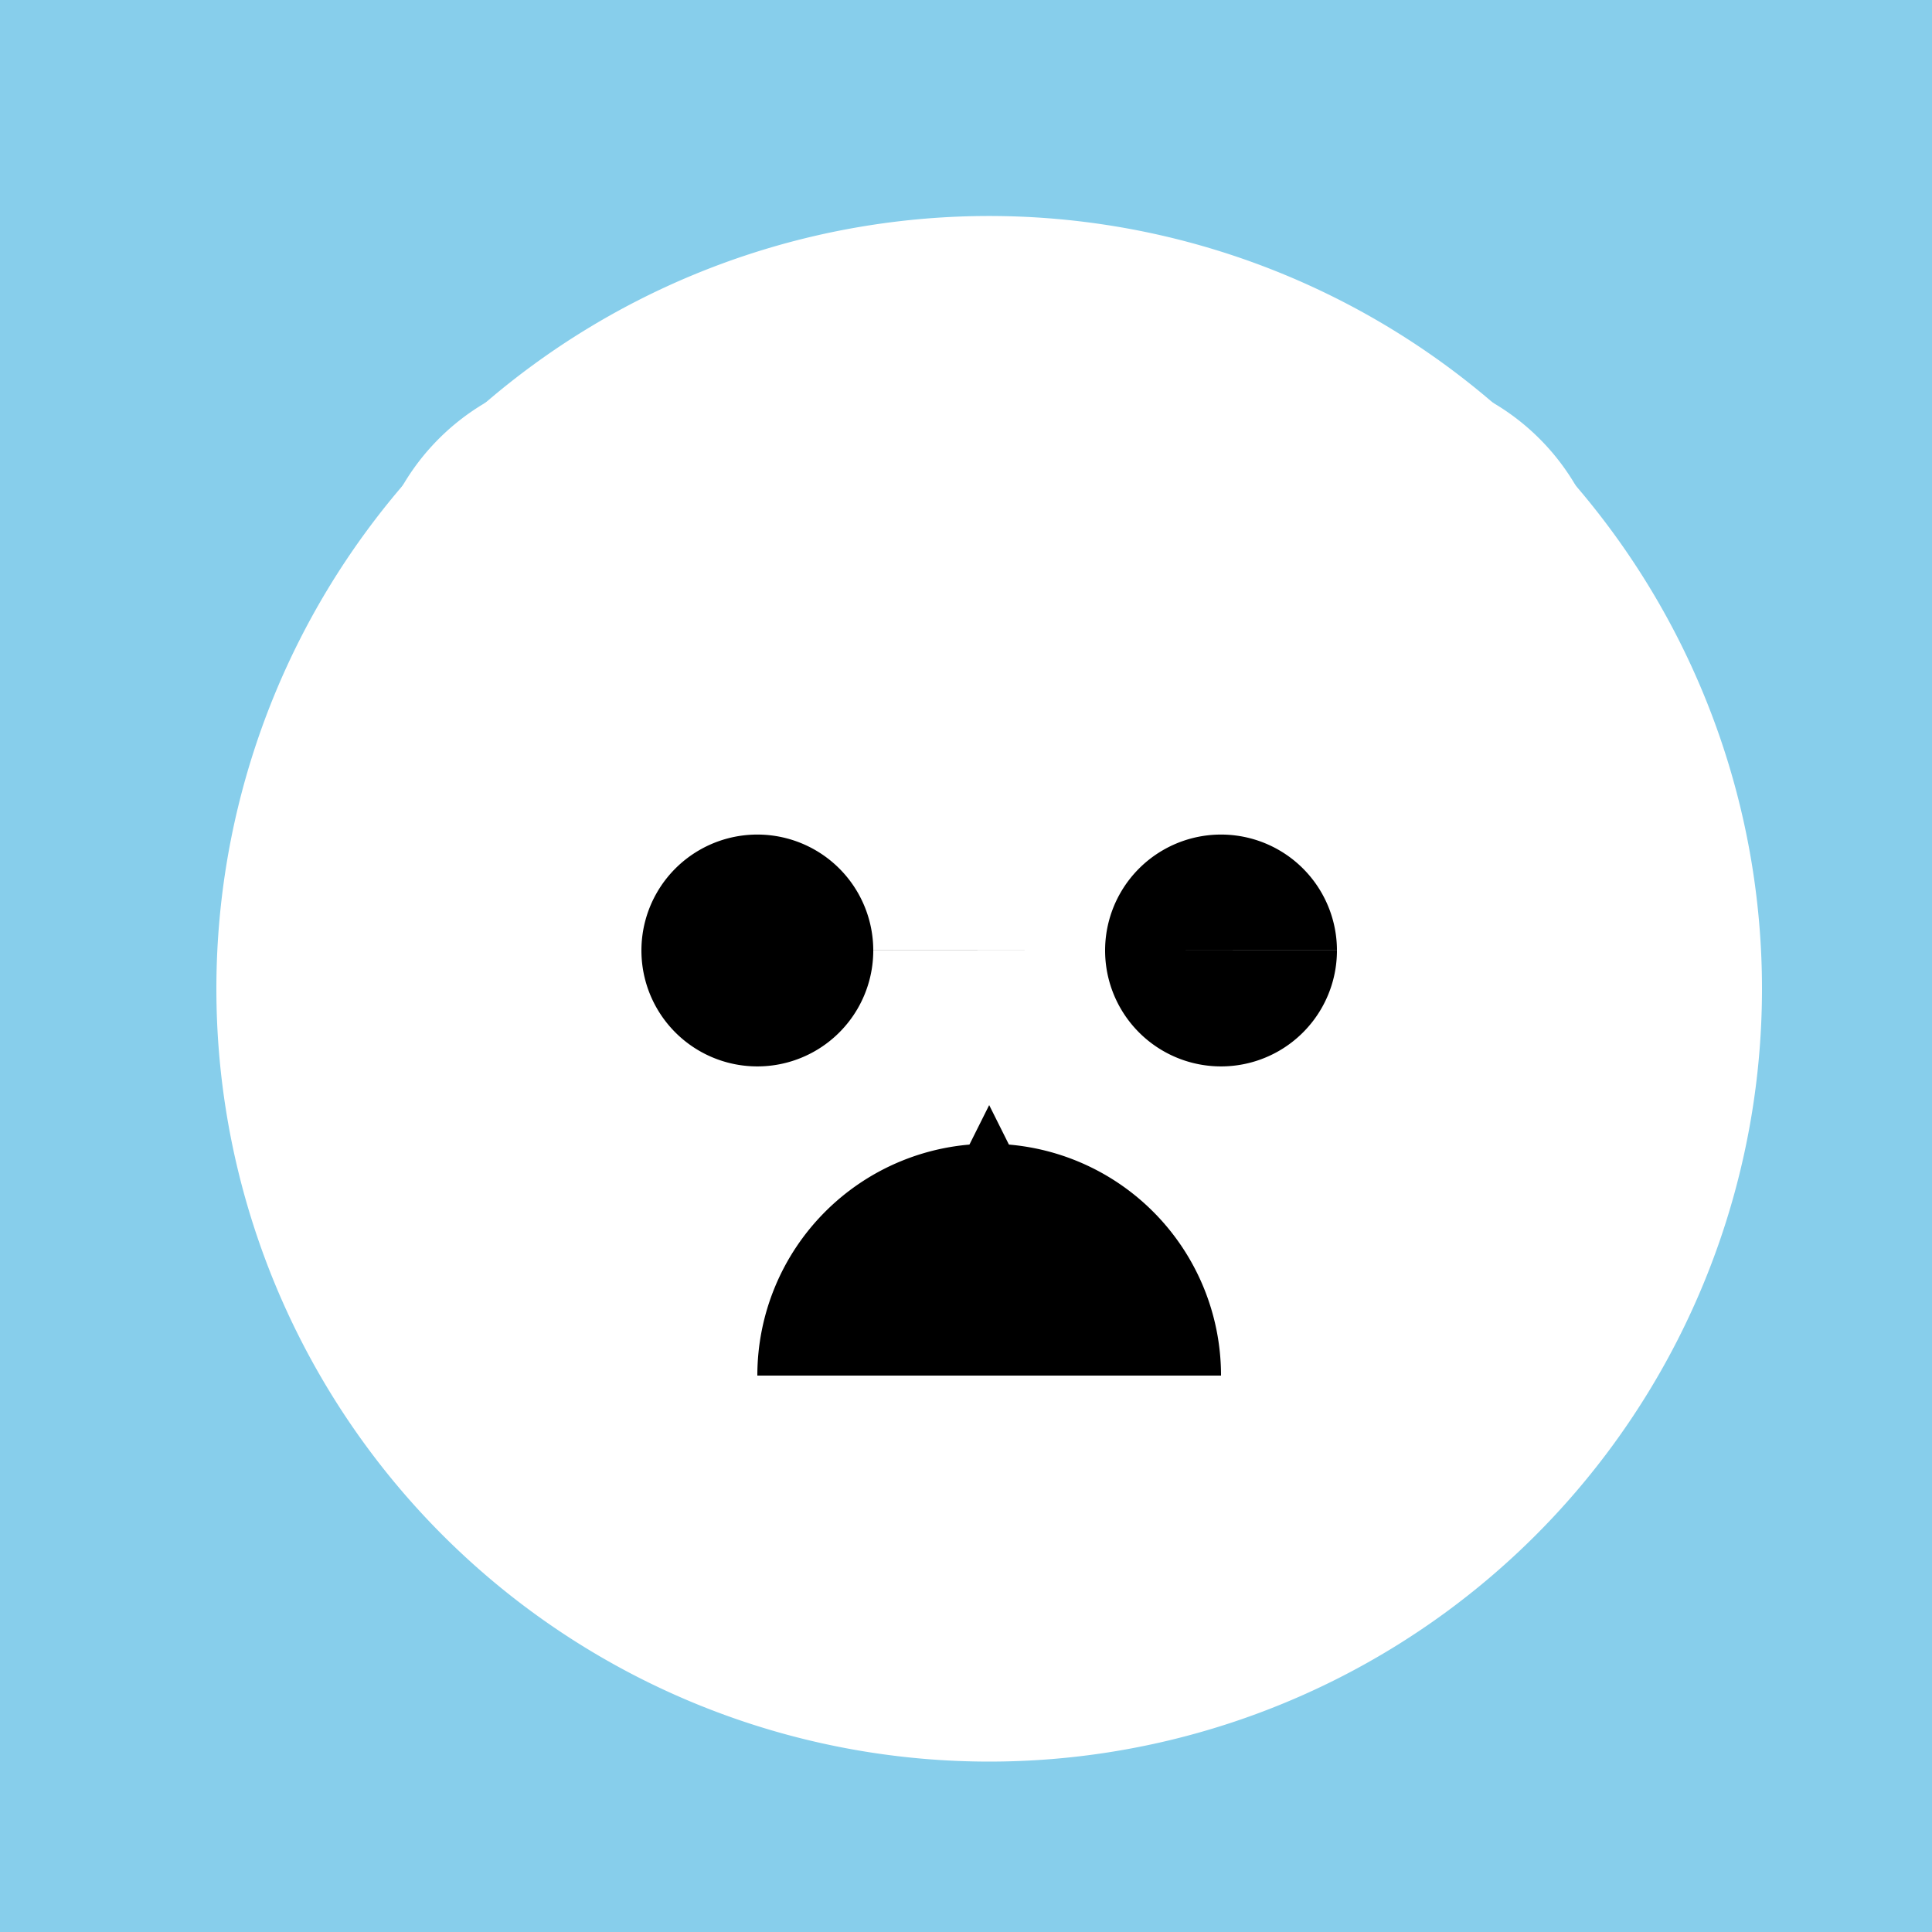
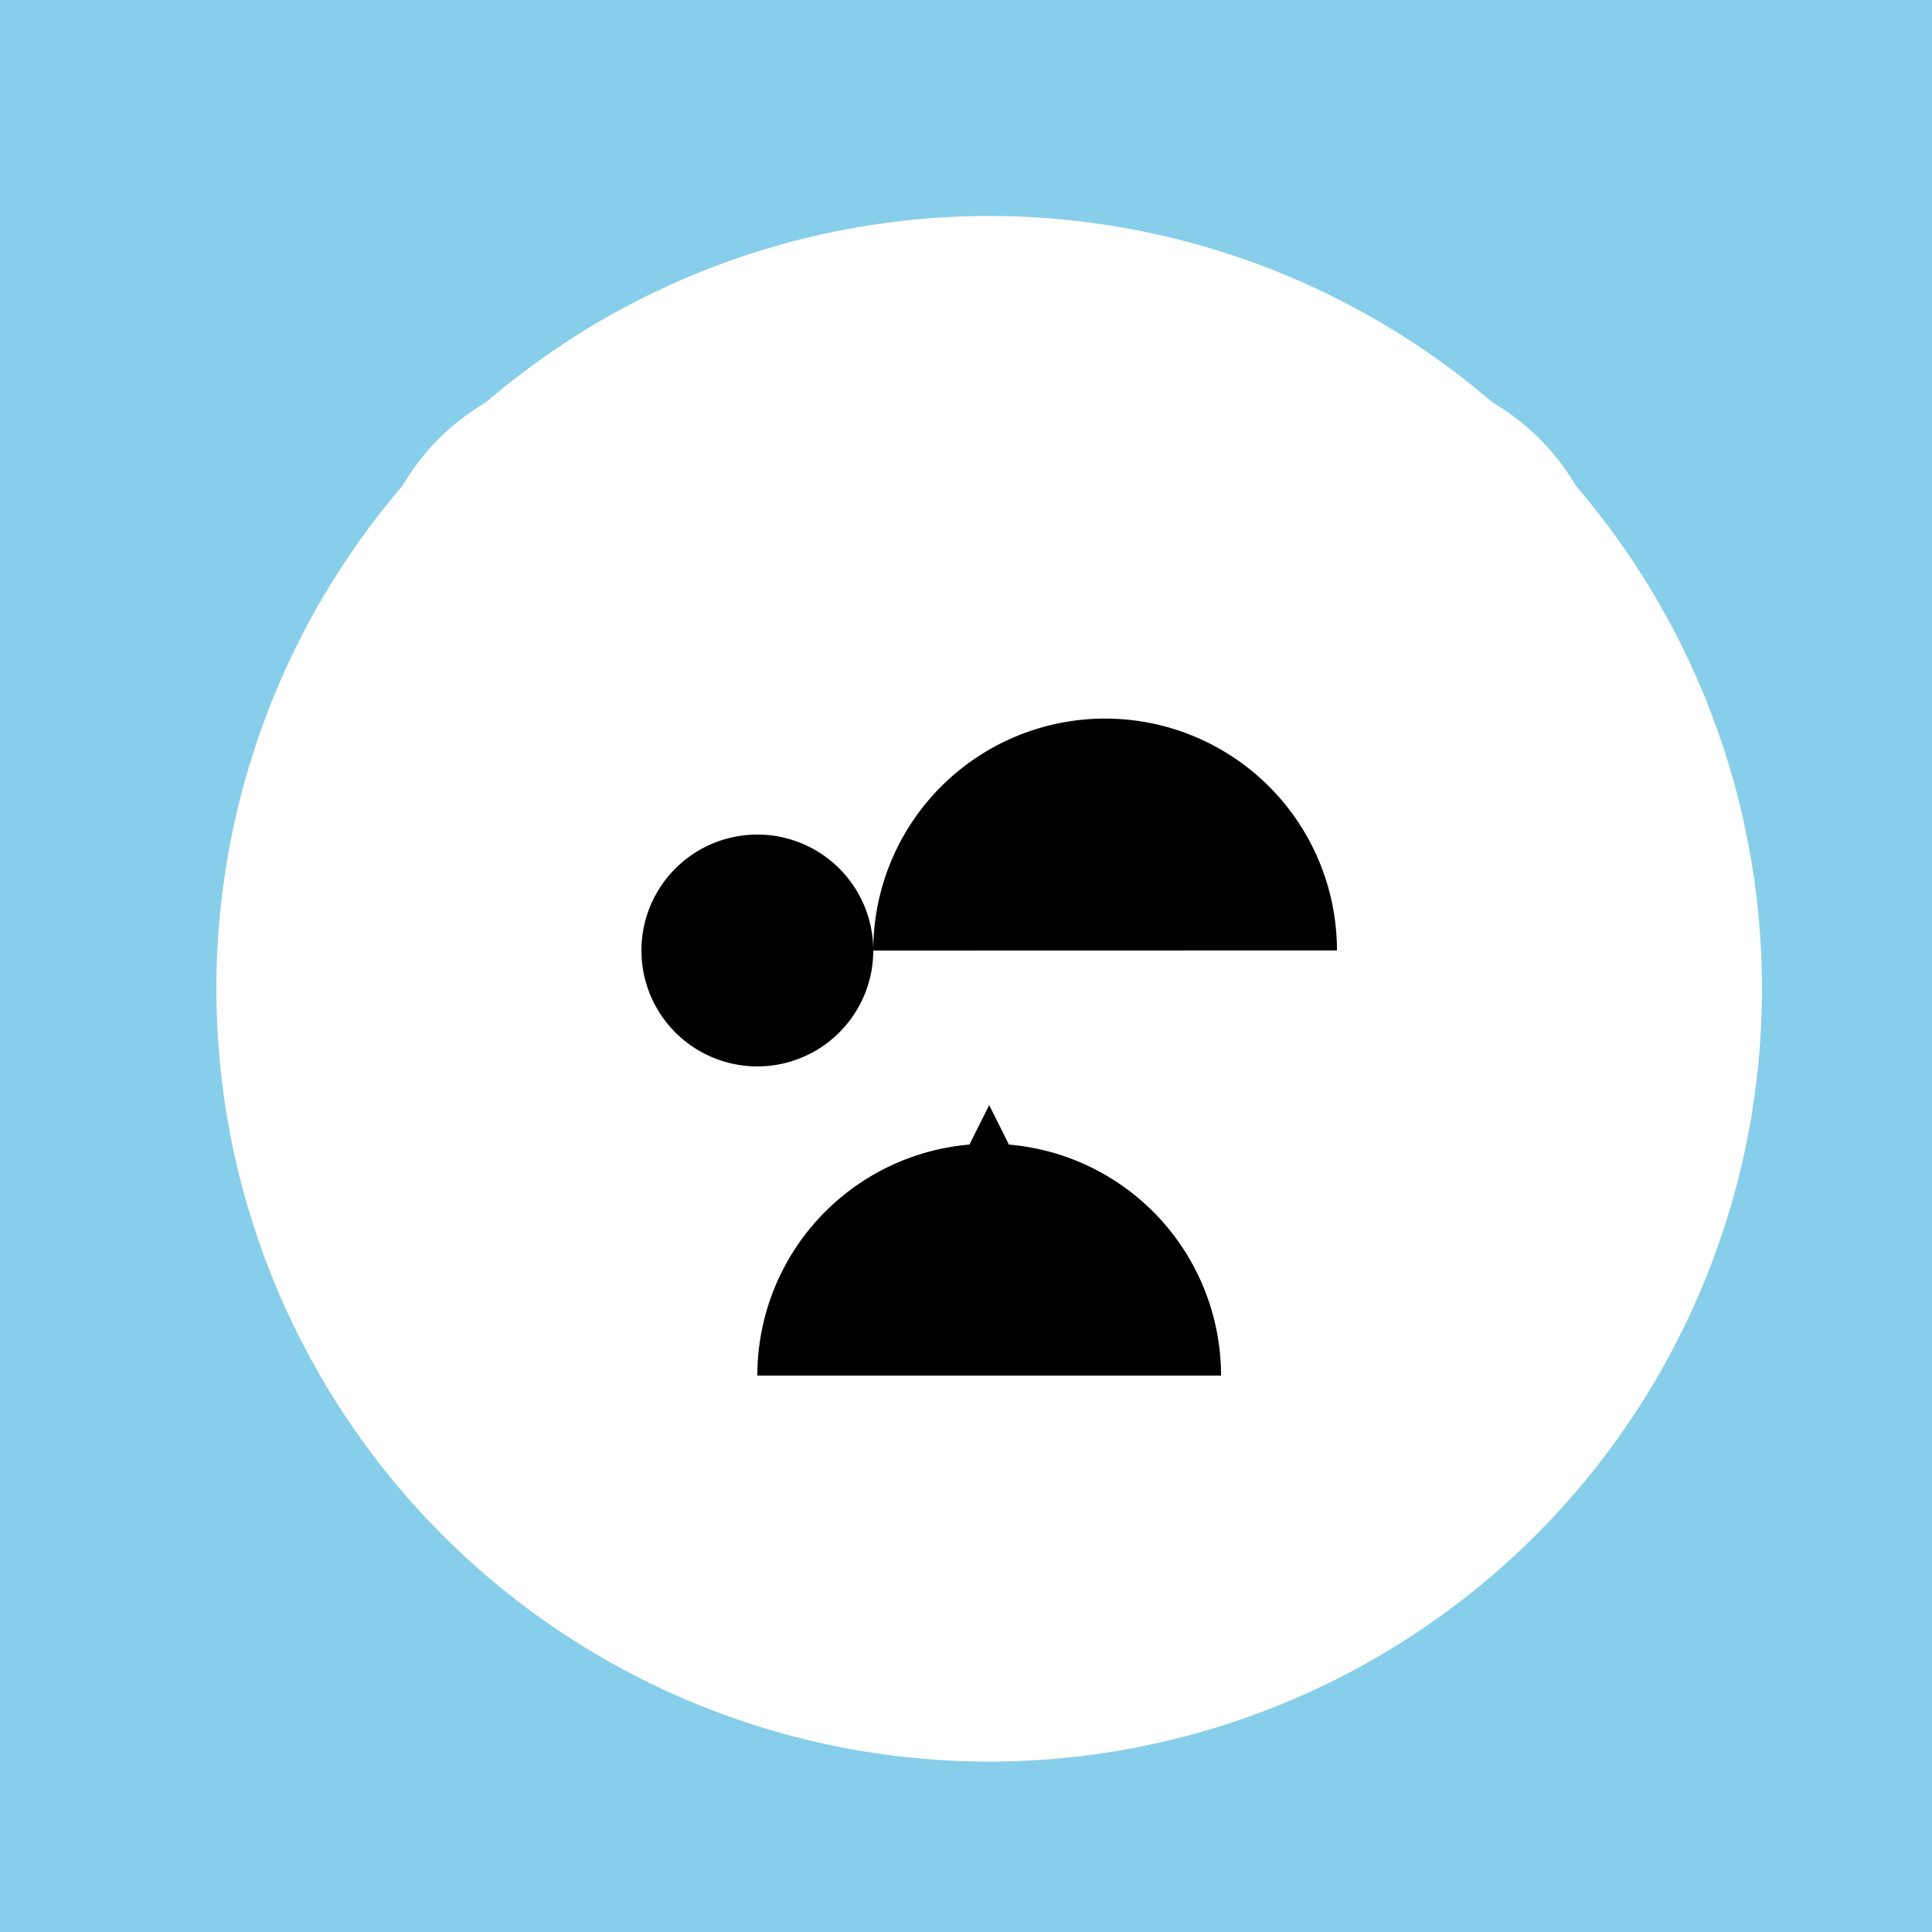
<svg xmlns="http://www.w3.org/2000/svg" width="500" height="500">
  <defs />
  <g>
    <rect fill="#87CEEB" stroke="none" x="0" y="0" width="512" height="512" />
    <path fill="#FFFFFF" stroke="none" paint-order="stroke fill markers" d=" M 456 256 A 200 200 0 1 1 456 255.8" />
    <path fill="#FFFFFF" stroke="none" paint-order="stroke fill markers" d=" M 216 156 A 60 60 0 1 1 216 155.94 L 416 156 A 60 60 0 1 1 416 155.94" />
-     <path fill="#000000" stroke="none" paint-order="stroke fill markers" d=" M 226 246 A 30 30 0 1 1 226 245.97 L 346 246 A 30 30 0 1 1 346 245.97" />
+     <path fill="#000000" stroke="none" paint-order="stroke fill markers" d=" M 226 246 A 30 30 0 1 1 226 245.97 A 30 30 0 1 1 346 245.97" />
    <path fill="#000000" stroke="none" paint-order="stroke fill markers" d=" M 256 286 L 236 326 L 276 326 Z" />
    <path fill="#000000" stroke="none" paint-order="stroke fill markers" d=" M 316 356 A 60 60 0 1 0 196 356" />
-     <path fill="none" stroke="none" />
  </g>
</svg>